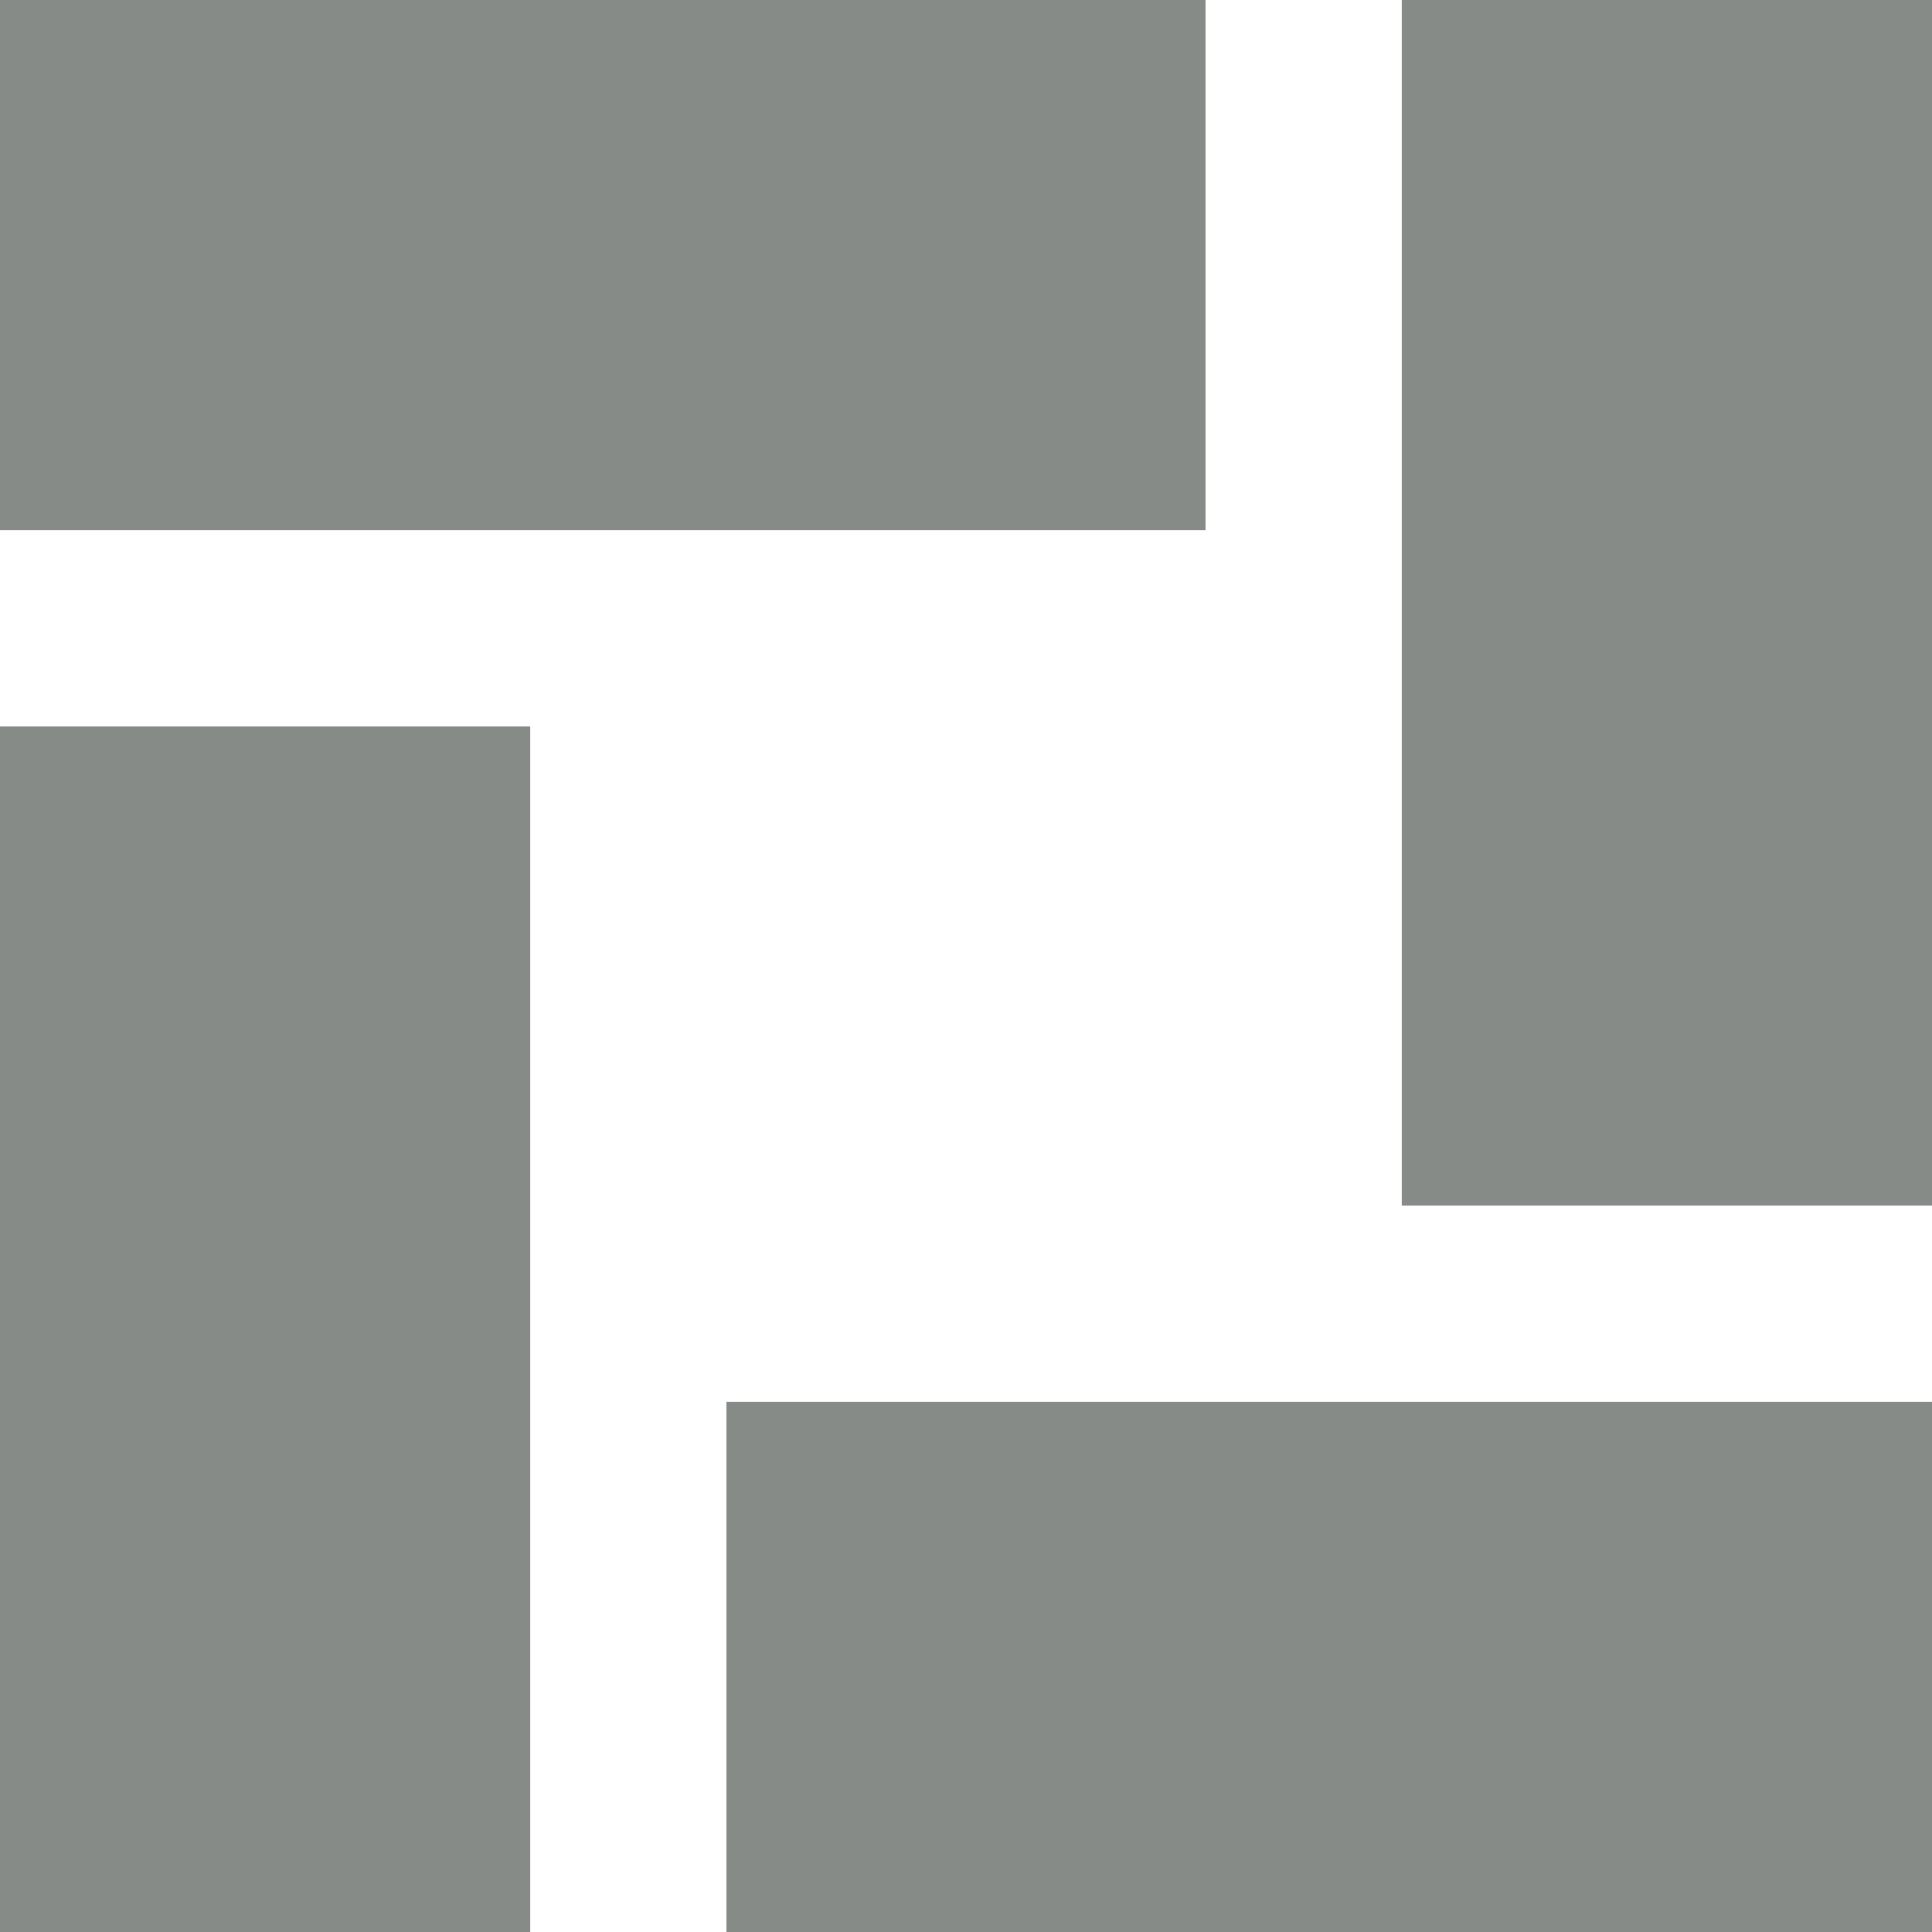
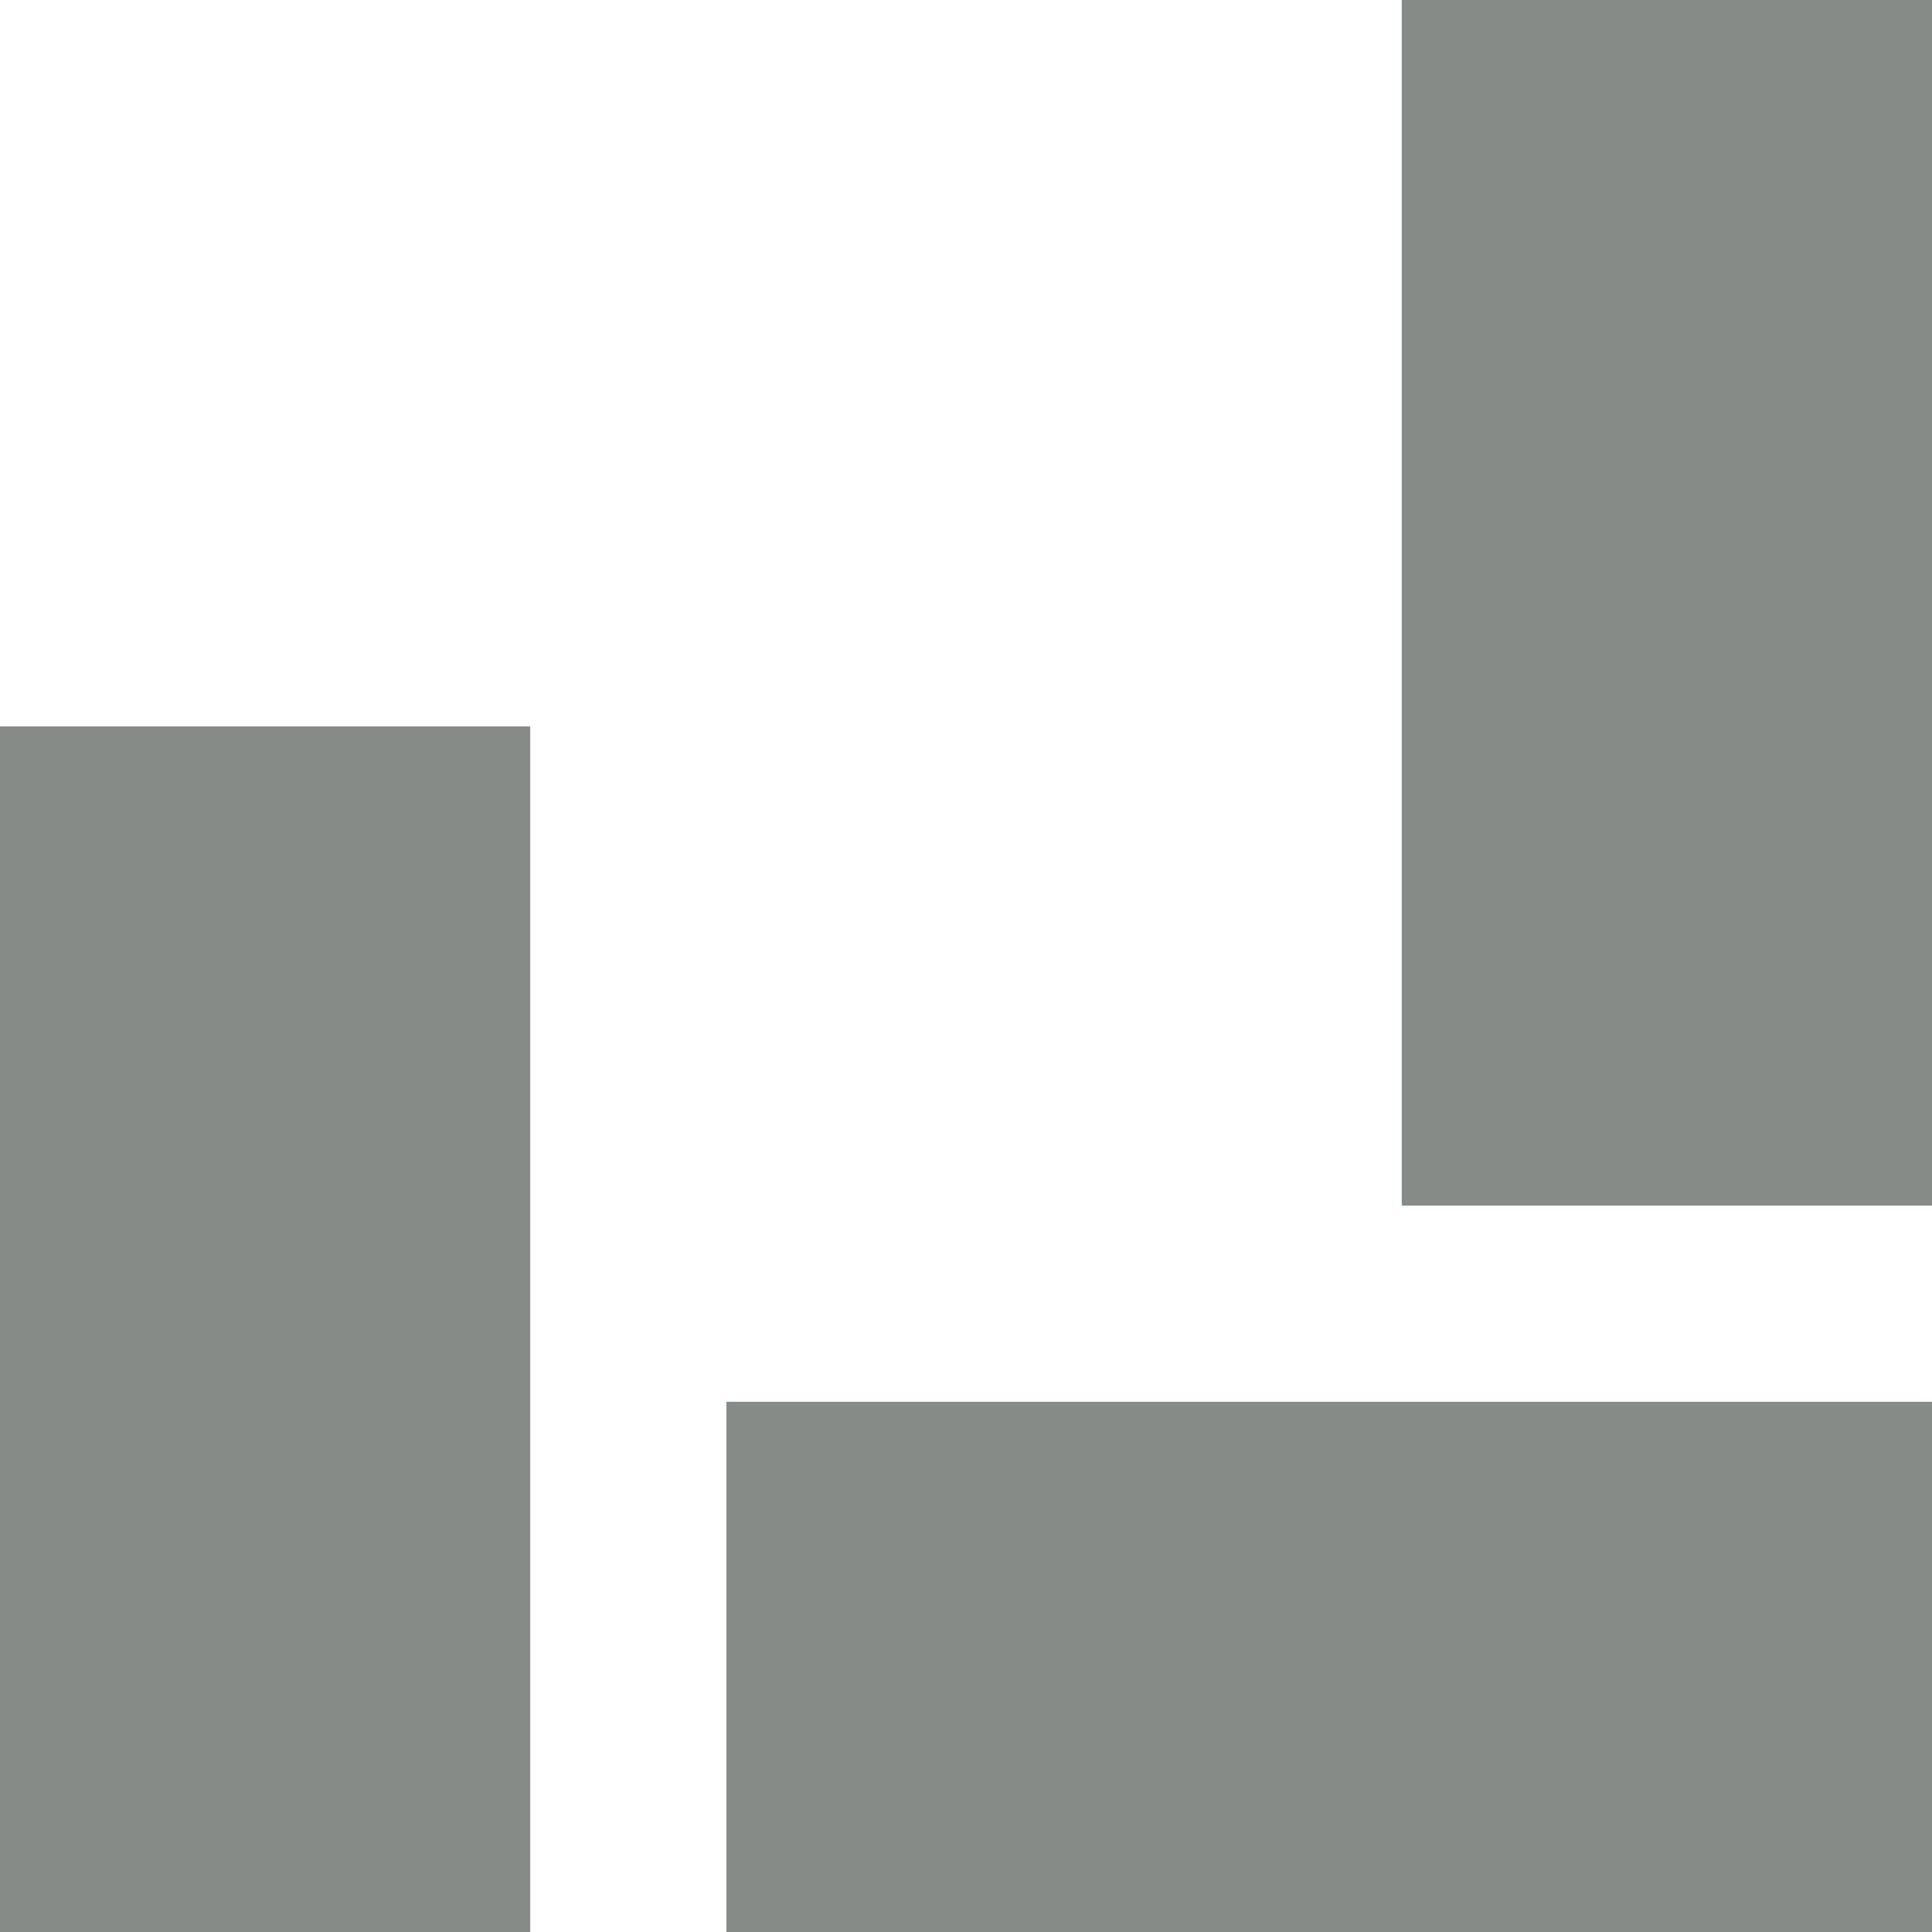
<svg xmlns="http://www.w3.org/2000/svg" version="1.1" id="Ebene_1" x="0px" y="0px" viewBox="0 0 45 45" style="enable-background:new 0 0 45 45;" xml:space="preserve">
  <style type="text/css">
	.st0{fill:#878B88;}
</style>
-   <rect class="st0" width="28.08" height="12.35" />
  <rect x="16.92" y="32.65" class="st0" width="28.08" height="12.35" />
  <rect x="32.65" class="st0" width="12.35" height="28.08" />
  <rect y="16.92" class="st0" width="12.35" height="28.08" />
</svg>